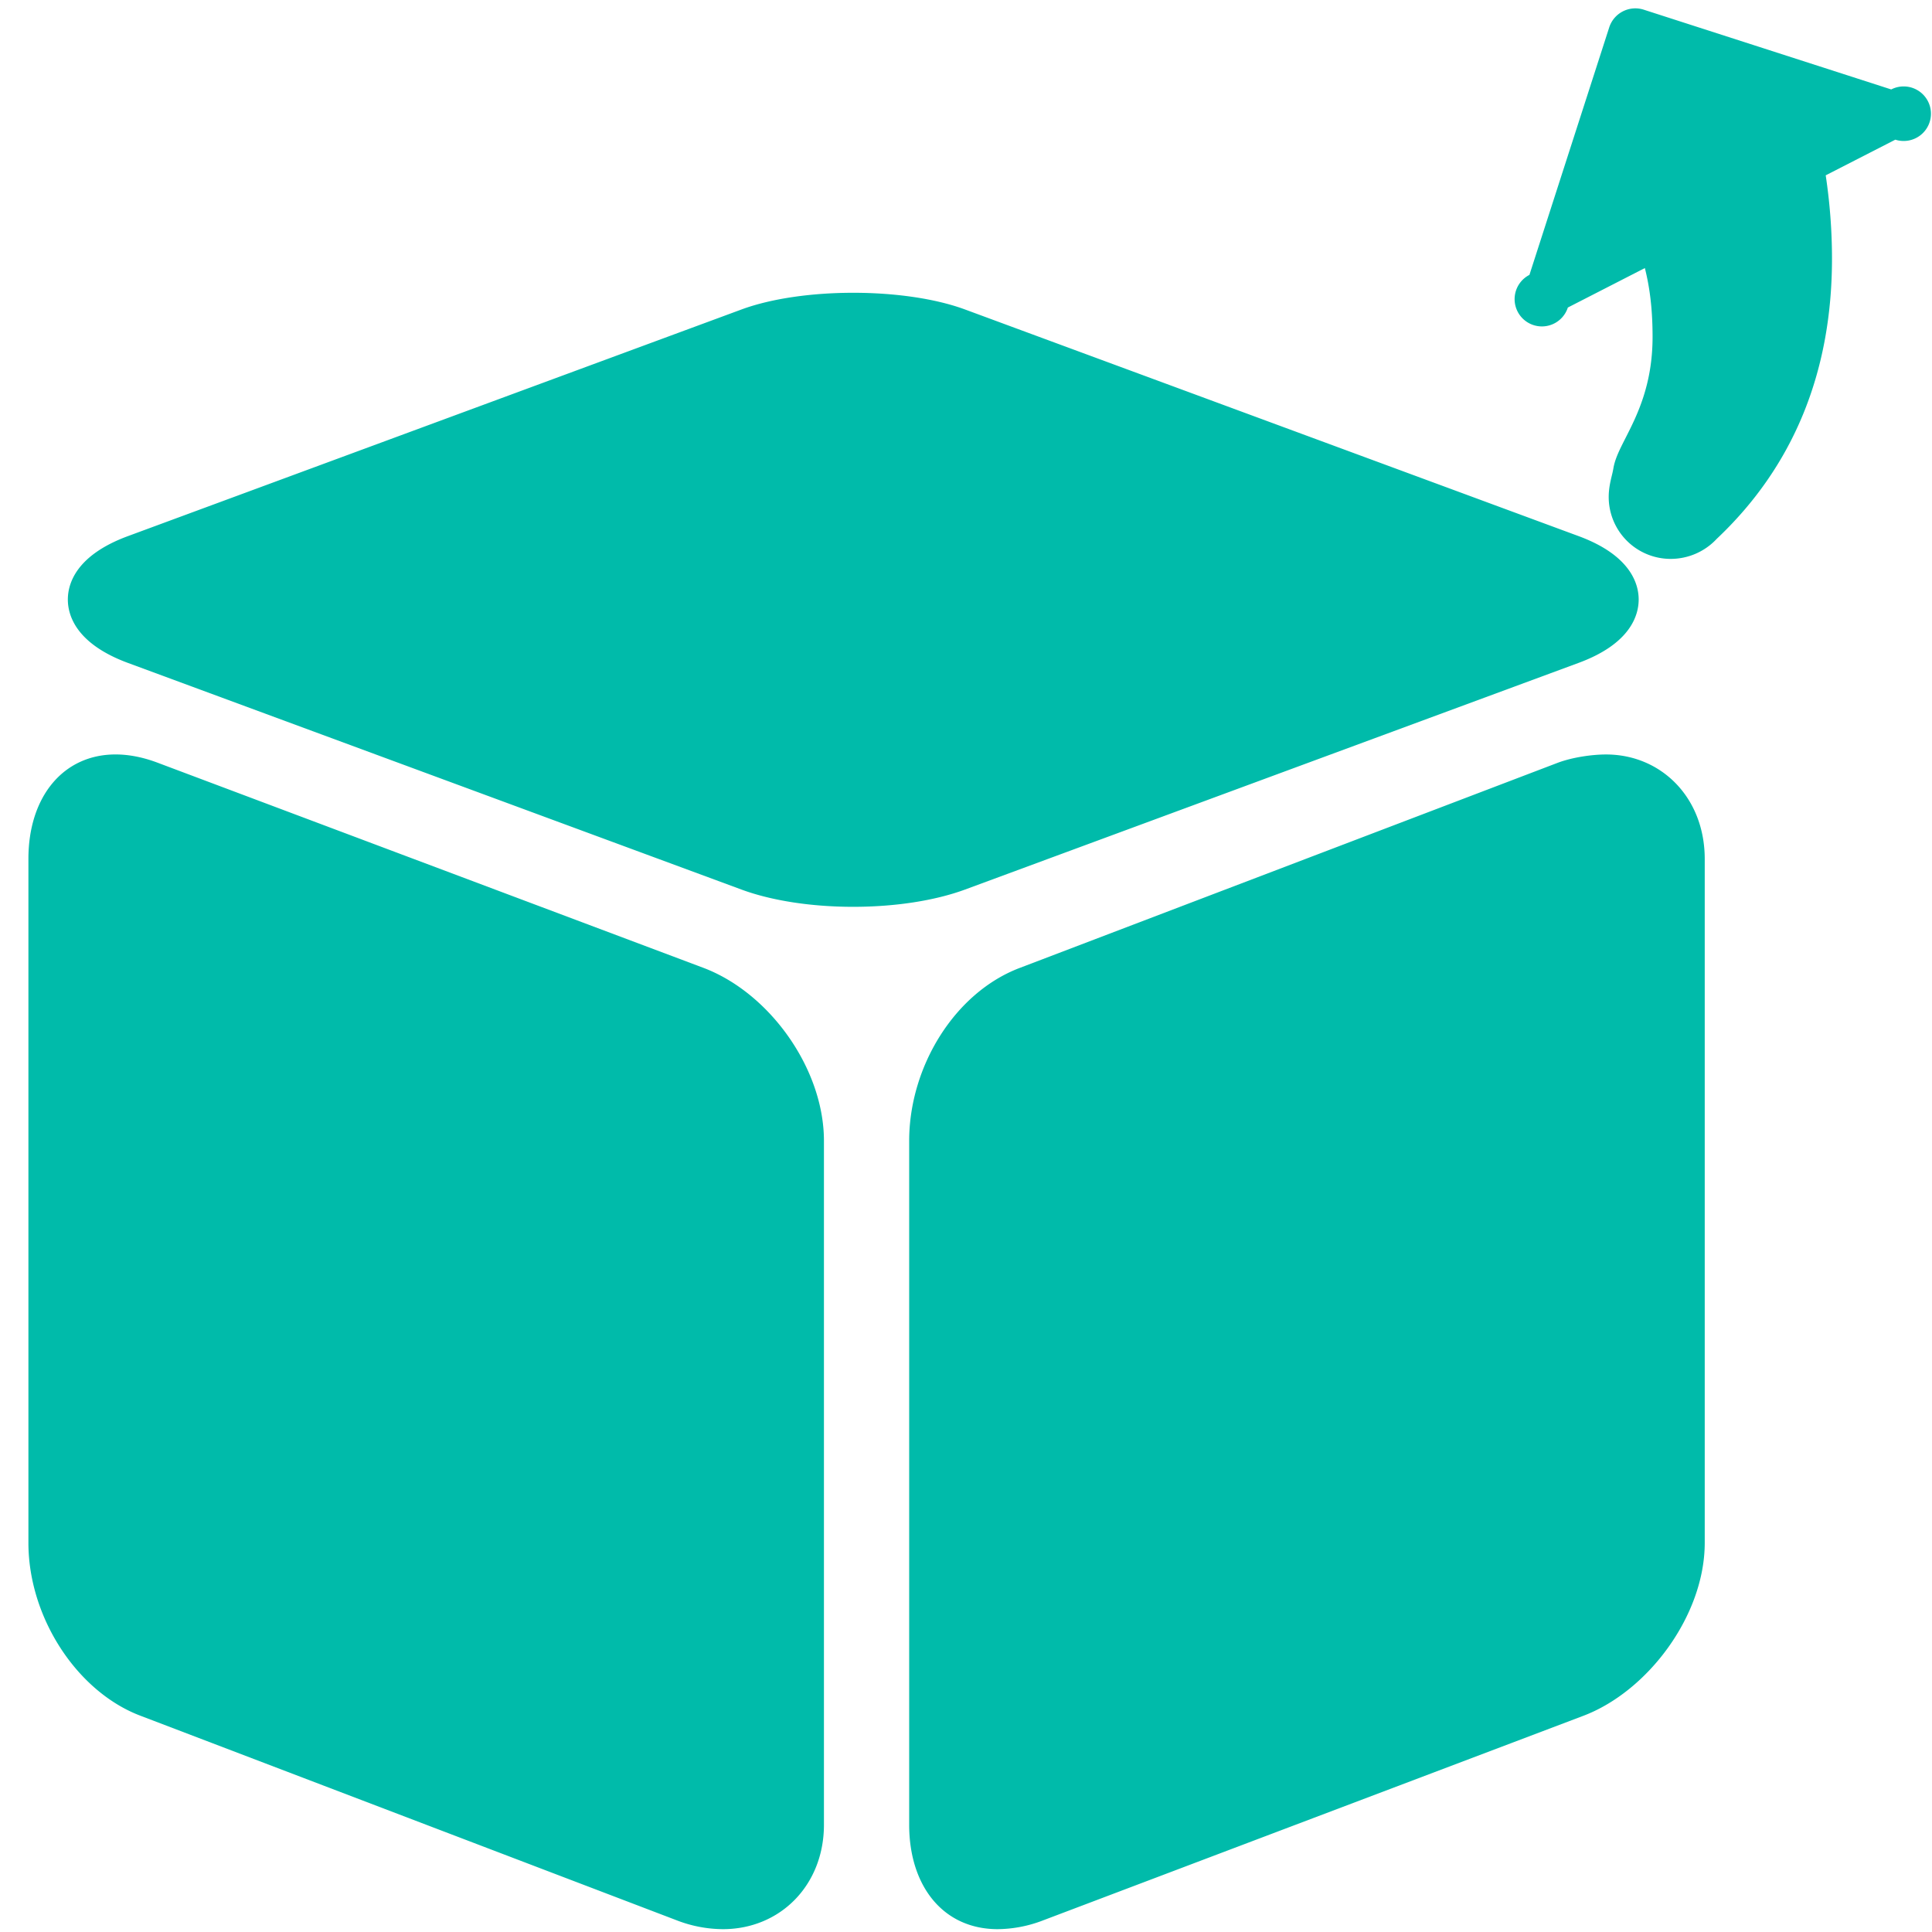
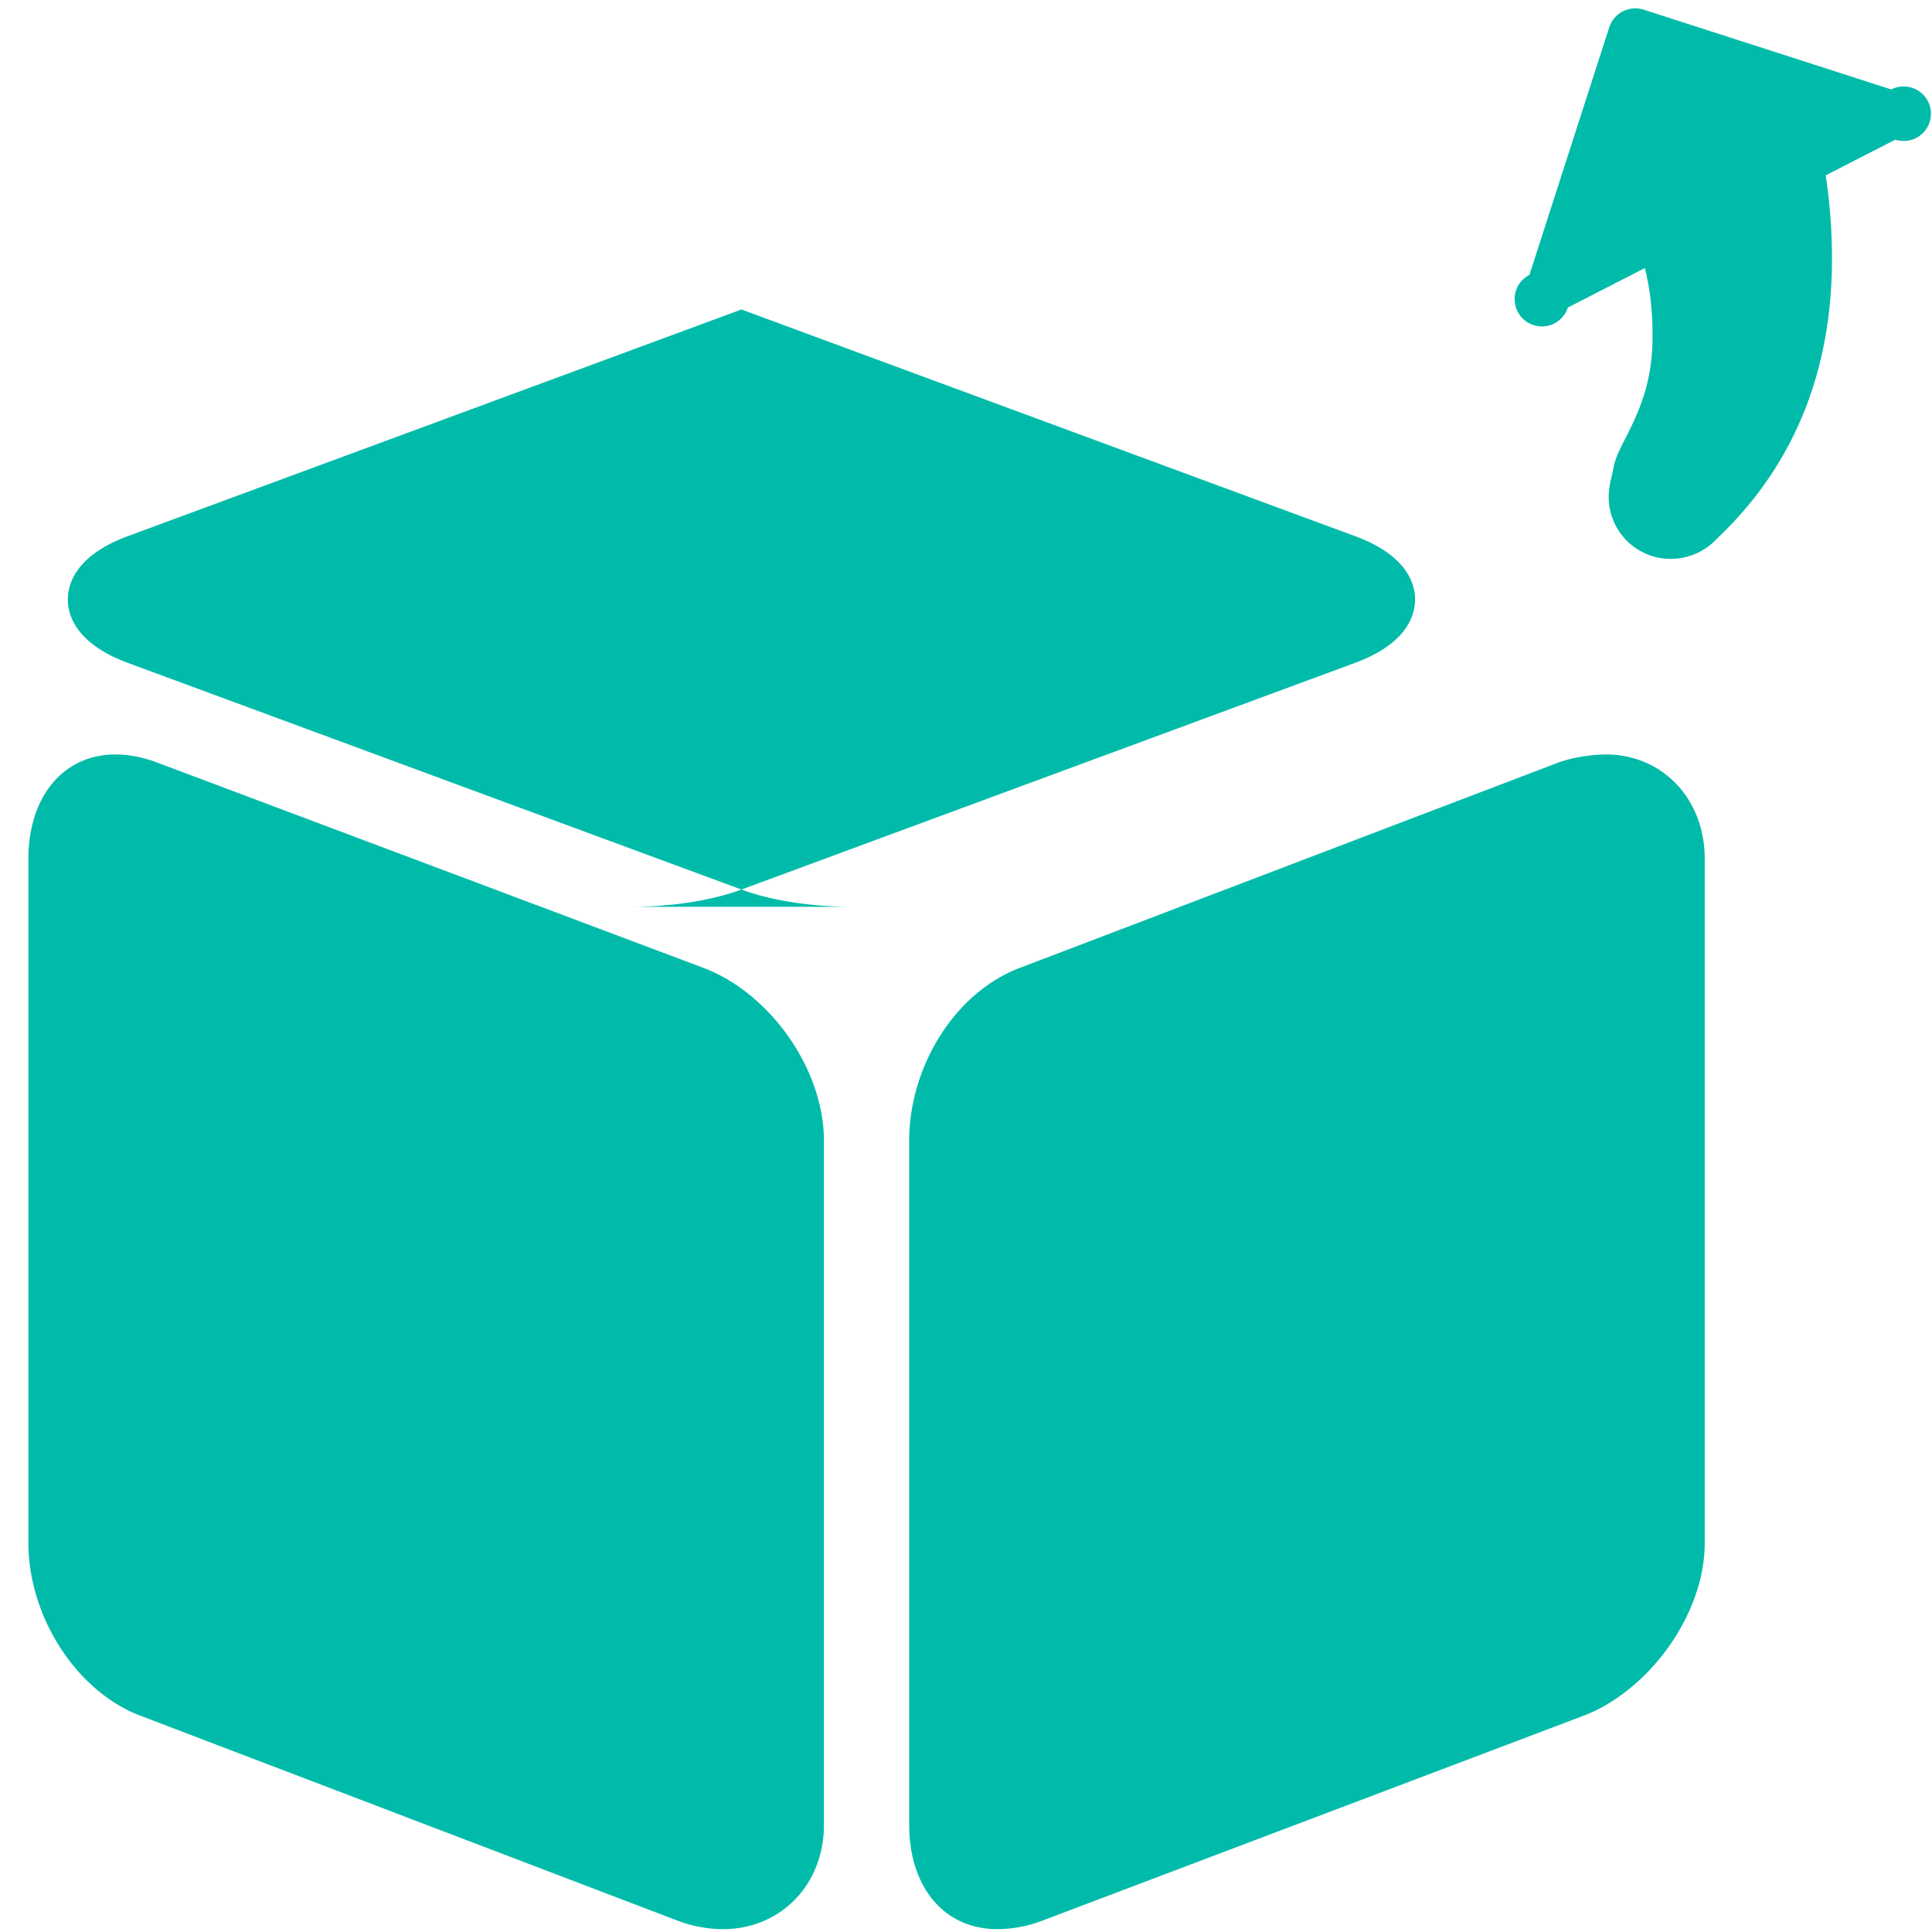
<svg xmlns="http://www.w3.org/2000/svg" t="1725950528698" class="icon" viewBox="0 0 1024 1024" version="1.1" p-id="9173" width="200" height="200">
-   <path d="M452.232 480.632c-22.227 0-43.264-3.253-59.256-9.156L67.78 351.352c-27.693-10.24-31.834-25.449-31.819-33.611 0-8.162 4.141-23.371 31.834-33.581l325.195-120.124c31.985-11.806 86.528-11.806 118.513 0l325.21 120.124c27.678 10.225 31.819 25.434 31.819 33.581 0 8.162-4.141 23.386-31.819 33.596l-325.21 120.139c-16.023 5.903-37.045 9.156-59.272 9.156zM383.157 1022.494a68.472 68.472 0 0 1-23.763-4.412L74.586 909.432C40.84 896.723 15.059 857.284 15.059 817.724v-362.466c0-33.114 18.568-55.386 46.185-55.386 7.108 0 14.622 1.476 22.377 4.412l289.129 108.664c35.177 13.252 63.955 53.549 63.955 91.723v362.466c0 32.075-23.206 55.356-53.549 55.356zM528.791 1022.494C499.938 1022.494 481.882 999.725 481.882 967.138v-362.466c0-39.213 24.064-78.652 58.79-91.723l284.943-108.649c7.8-2.936 18.251-4.412 25.63-4.412 29.154 0 52.299 22.769 52.299 55.386v362.466c0 38.52-30.178 78.803-64.467 91.723l-286.901 108.634a68.111 68.111 0 0 1-23.386 4.397zM885.429 296.222a32.828 32.828 0 0 1-32.783-32.783c0-4.503 0.919-8.312 1.656-11.384a54.814 54.814 0 0 0 0.798-3.644c0.813-5.15 3.328-10.074 6.505-16.324 6.024-11.866 14.291-28.13 14.291-53.519 0-14.893-1.521-26.278-4.081-36.488l-40.824 20.917a14.456 14.456 0 1 1-20.36-17.303l42.315-131.253a14.547 14.547 0 0 1 18.191-9.336l131.253 42.3a14.456 14.456 0 1 1 2.168 26.624l-36.894 18.899c2.214 14.728 3.328 29.53 3.328 44.168 0 60.311-20.555 110.276-61.094 148.51a33.325 33.325 0 0 1-24.471 10.616z" p-id="9174" fill="#00BBAA" />
+   <path d="M452.232 480.632c-22.227 0-43.264-3.253-59.256-9.156L67.78 351.352c-27.693-10.24-31.834-25.449-31.819-33.611 0-8.162 4.141-23.371 31.834-33.581l325.195-120.124l325.21 120.124c27.678 10.225 31.819 25.434 31.819 33.581 0 8.162-4.141 23.386-31.819 33.596l-325.21 120.139c-16.023 5.903-37.045 9.156-59.272 9.156zM383.157 1022.494a68.472 68.472 0 0 1-23.763-4.412L74.586 909.432C40.84 896.723 15.059 857.284 15.059 817.724v-362.466c0-33.114 18.568-55.386 46.185-55.386 7.108 0 14.622 1.476 22.377 4.412l289.129 108.664c35.177 13.252 63.955 53.549 63.955 91.723v362.466c0 32.075-23.206 55.356-53.549 55.356zM528.791 1022.494C499.938 1022.494 481.882 999.725 481.882 967.138v-362.466c0-39.213 24.064-78.652 58.79-91.723l284.943-108.649c7.8-2.936 18.251-4.412 25.63-4.412 29.154 0 52.299 22.769 52.299 55.386v362.466c0 38.52-30.178 78.803-64.467 91.723l-286.901 108.634a68.111 68.111 0 0 1-23.386 4.397zM885.429 296.222a32.828 32.828 0 0 1-32.783-32.783c0-4.503 0.919-8.312 1.656-11.384a54.814 54.814 0 0 0 0.798-3.644c0.813-5.15 3.328-10.074 6.505-16.324 6.024-11.866 14.291-28.13 14.291-53.519 0-14.893-1.521-26.278-4.081-36.488l-40.824 20.917a14.456 14.456 0 1 1-20.36-17.303l42.315-131.253a14.547 14.547 0 0 1 18.191-9.336l131.253 42.3a14.456 14.456 0 1 1 2.168 26.624l-36.894 18.899c2.214 14.728 3.328 29.53 3.328 44.168 0 60.311-20.555 110.276-61.094 148.51a33.325 33.325 0 0 1-24.471 10.616z" p-id="9174" fill="#00BBAA" />
</svg>